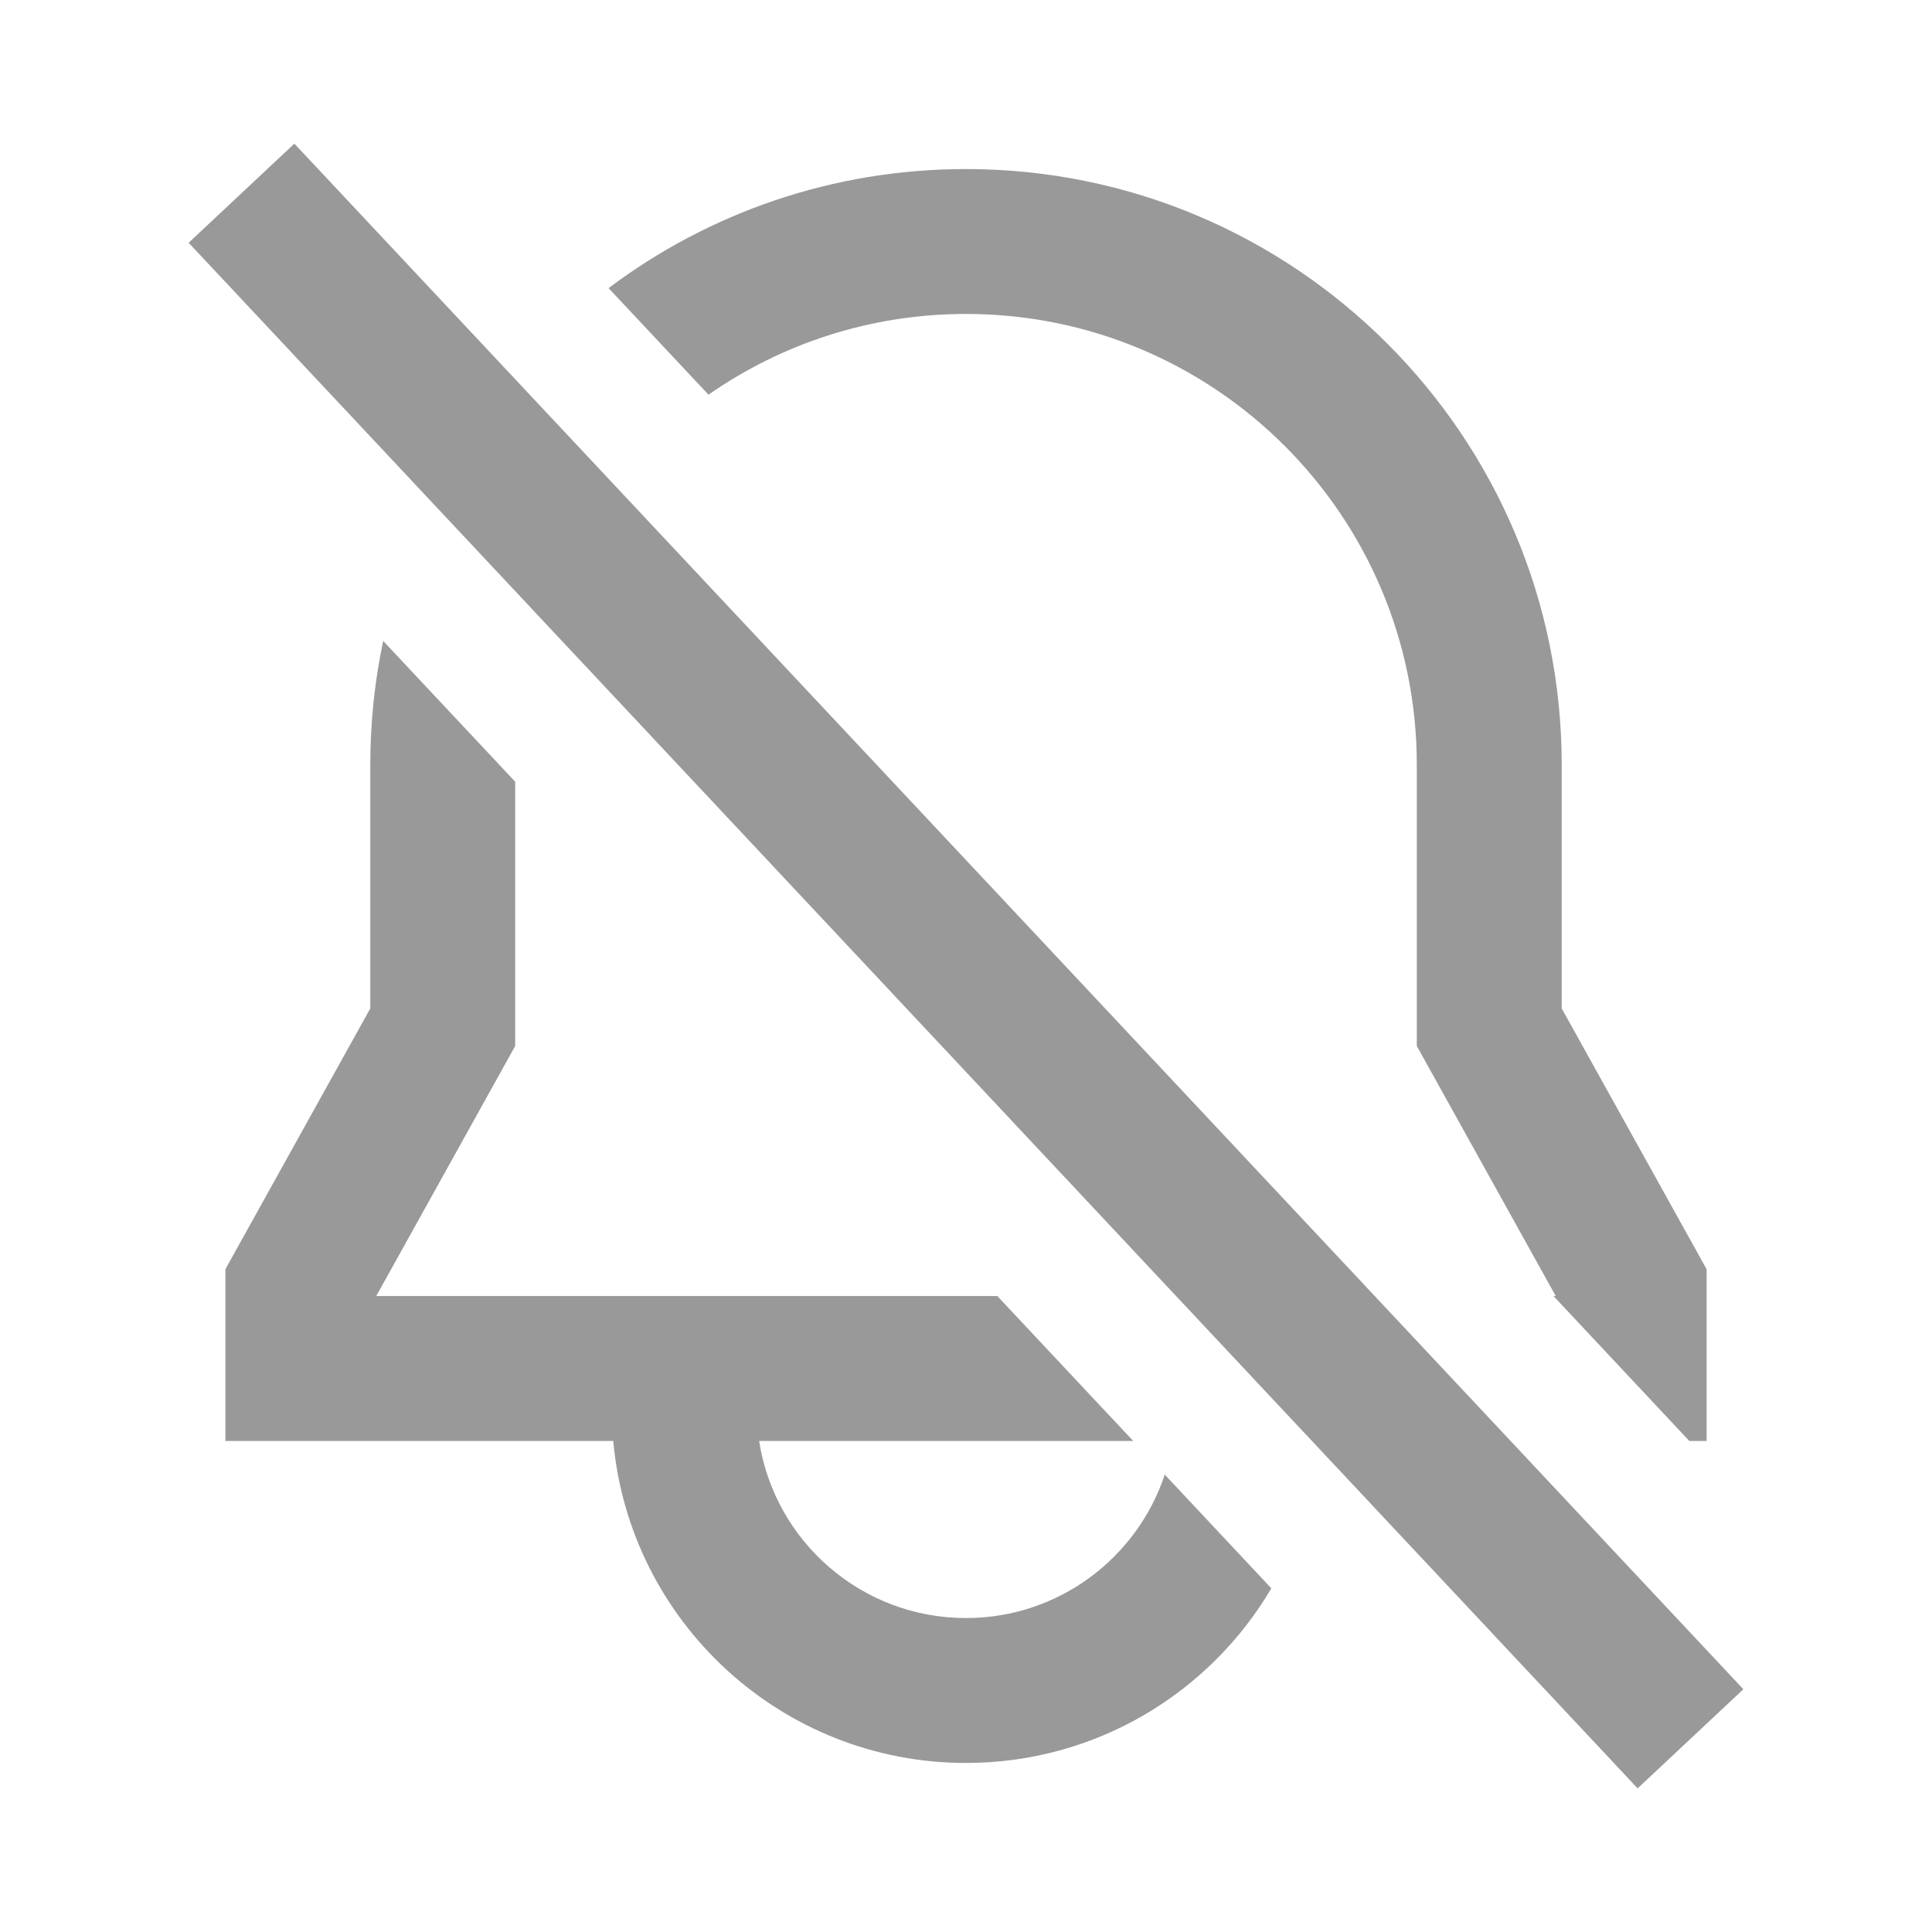
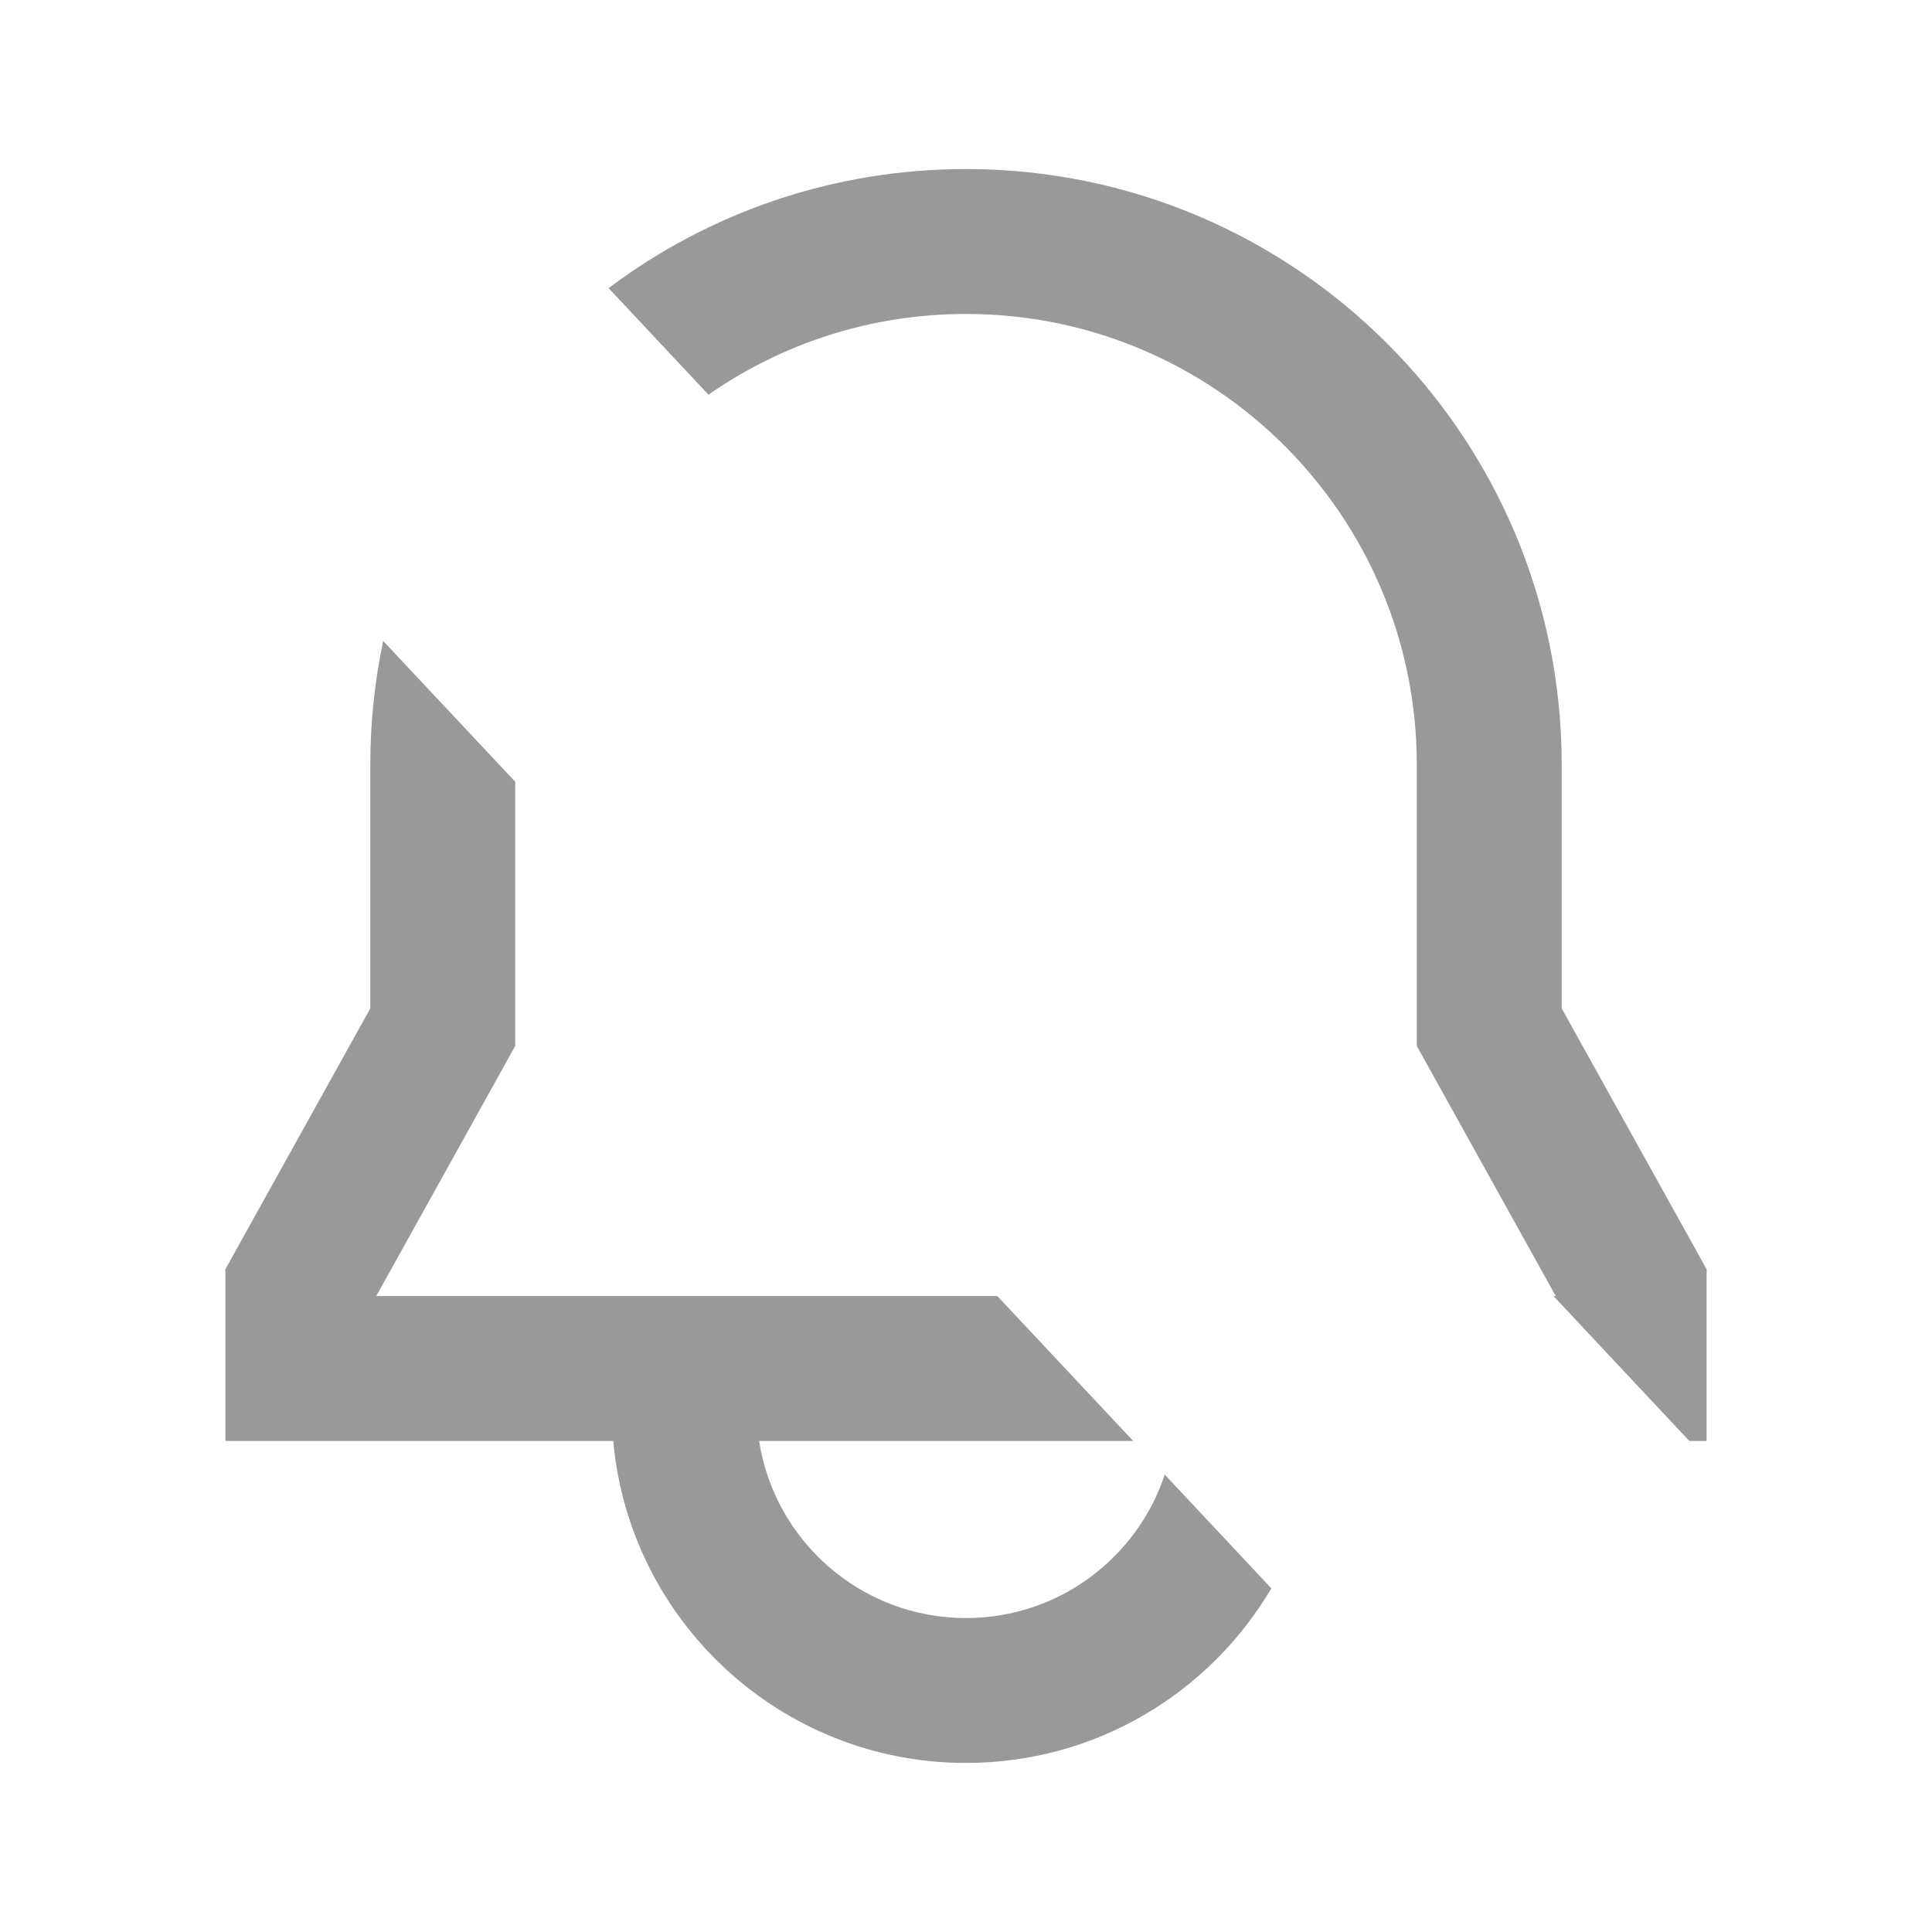
<svg xmlns="http://www.w3.org/2000/svg" width="24" height="24" viewBox="0 0 24 24" fill="none">
-   <path fill-rule="evenodd" clip-rule="evenodd" d="M20.985 17.9H21.2V17V16V15.767L21.087 15.563L19.4 12.527V9.5C19.4 5.413 16.087 2.1 12 2.1C10.334 2.1 8.797 2.65 7.56 3.579L8.801 4.903C9.708 4.271 10.81 3.9 12 3.9C15.093 3.9 17.6 6.407 17.6 9.5V12.76V12.993L17.713 13.197L19.326 16.1H19.298L20.985 17.9ZM6.4 9.711V12.76V12.993L6.287 13.197L4.674 16.1H12.389L14.077 17.9H9.43C9.623 19.146 10.7 20.1 12 20.1C13.15 20.1 14.126 19.353 14.469 18.318L15.793 19.731C15.028 21.029 13.616 21.9 12 21.9C9.705 21.9 7.82 20.143 7.618 17.9H3.7H2.8V17V16V15.767L2.913 15.563L4.6 12.527V9.5C4.6 8.973 4.655 8.458 4.76 7.962L6.4 9.711Z" fill="black" fill-opacity="0.4" />
-   <path d="M3 2.4L21 21.6" stroke="black" stroke-opacity="0.4" stroke-width="1.8" />
+   <path fill-rule="evenodd" clip-rule="evenodd" d="M20.985 17.9H21.2V17V16V15.767L21.087 15.563L19.4 12.527V9.5C19.4 5.413 16.087 2.1 12 2.1C10.334 2.1 8.797 2.65 7.56 3.579L8.801 4.903C9.708 4.271 10.81 3.9 12 3.9C15.093 3.9 17.6 6.407 17.6 9.5V12.76V12.993L17.713 13.197L19.326 16.1H19.298ZM6.4 9.711V12.76V12.993L6.287 13.197L4.674 16.1H12.389L14.077 17.9H9.43C9.623 19.146 10.7 20.1 12 20.1C13.15 20.1 14.126 19.353 14.469 18.318L15.793 19.731C15.028 21.029 13.616 21.9 12 21.9C9.705 21.9 7.82 20.143 7.618 17.9H3.7H2.8V17V16V15.767L2.913 15.563L4.6 12.527V9.5C4.6 8.973 4.655 8.458 4.76 7.962L6.4 9.711Z" fill="black" fill-opacity="0.4" />
</svg>